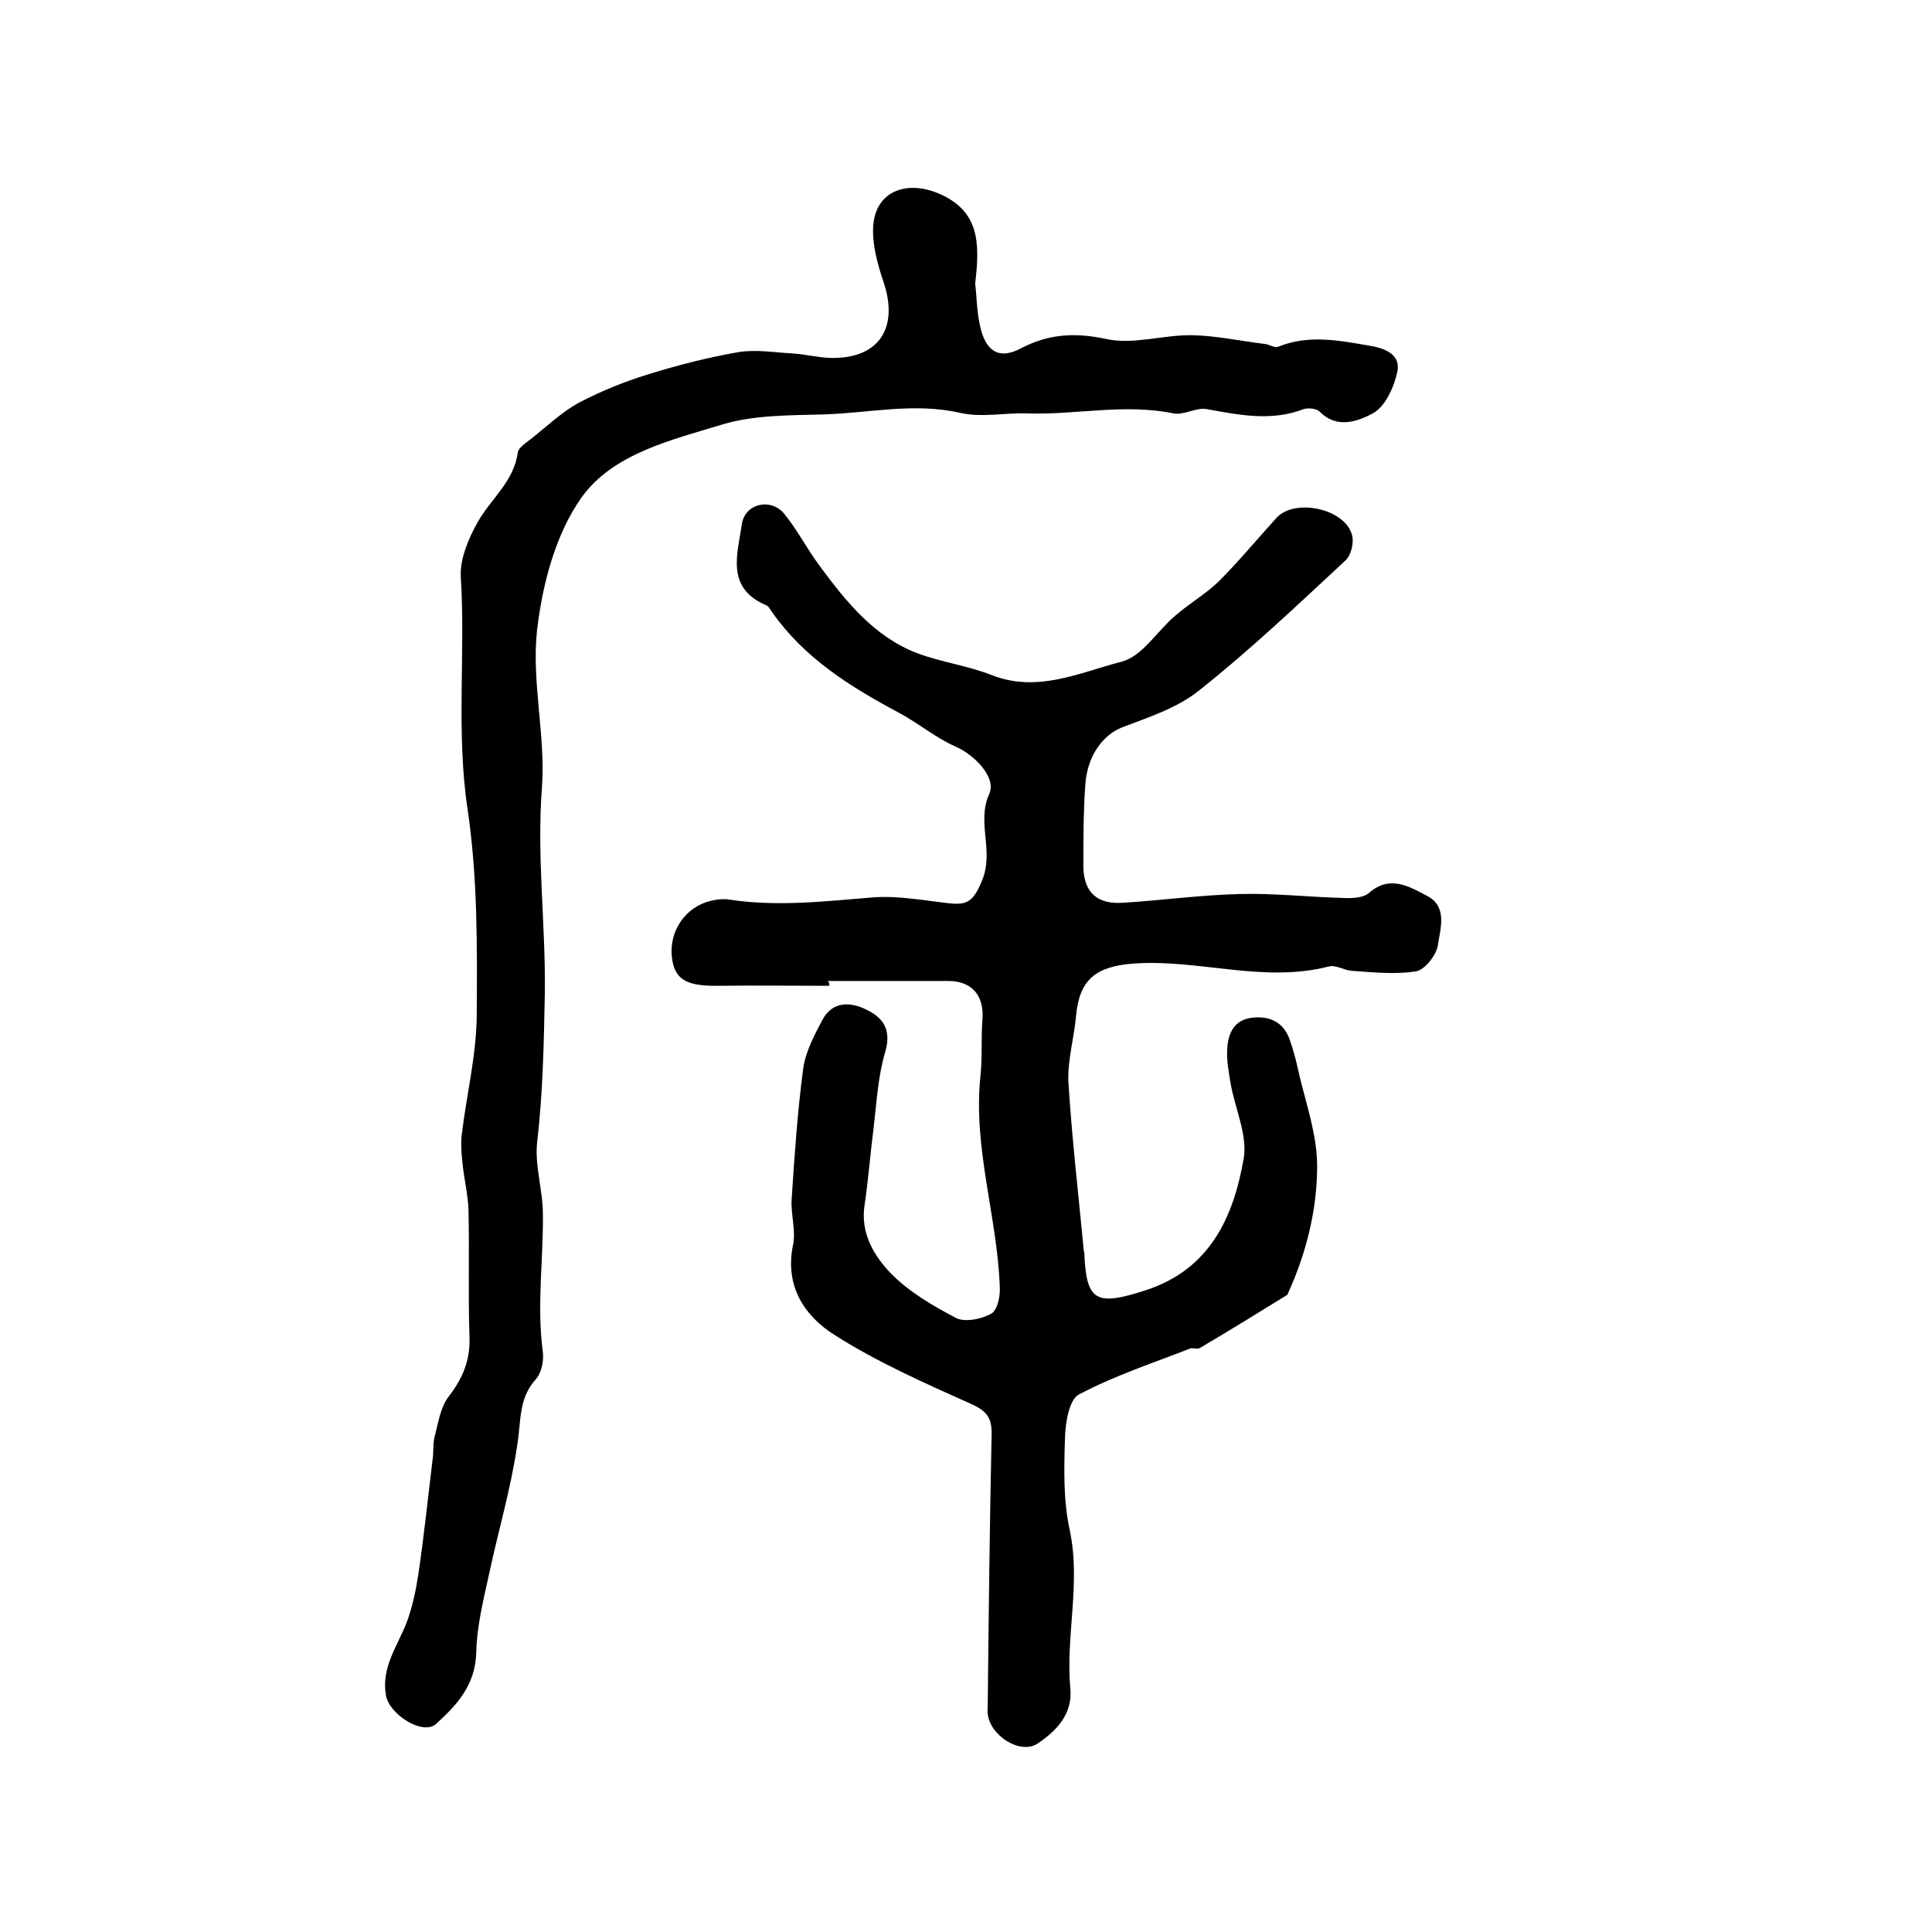
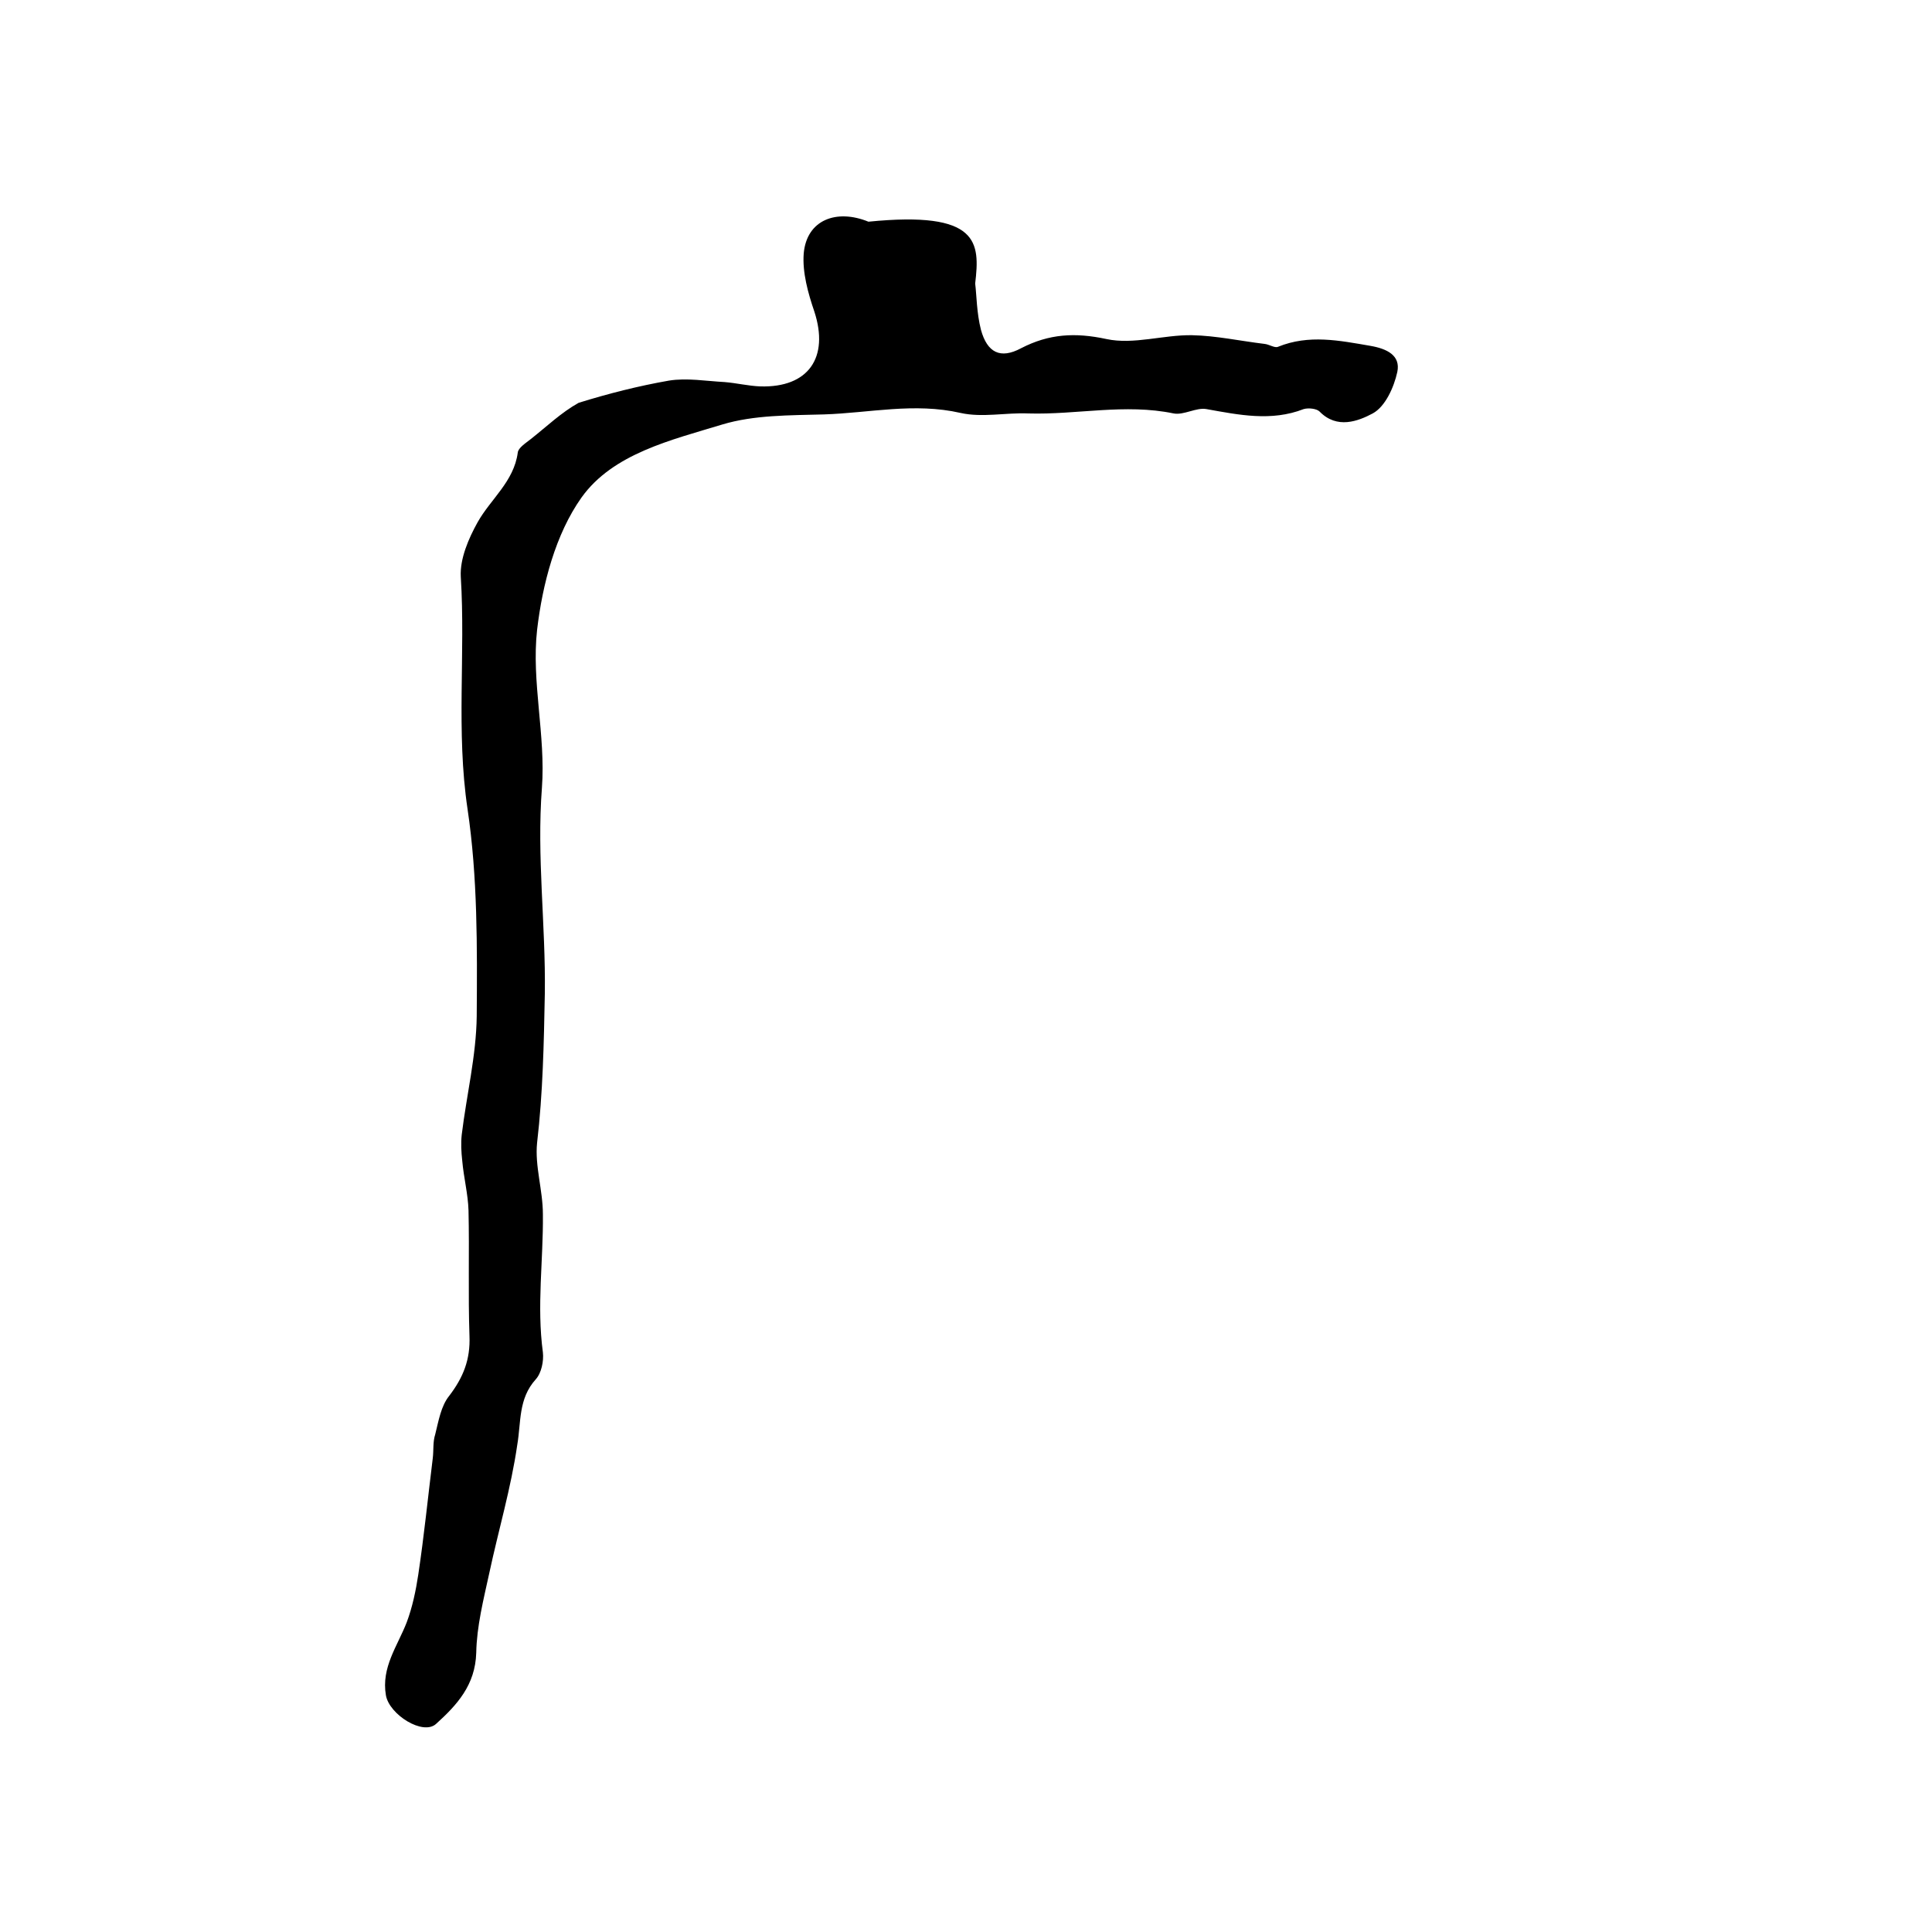
<svg xmlns="http://www.w3.org/2000/svg" version="1.1" id="图层_1" x="0px" y="0px" viewBox="0 0 400 400" style="enable-background:new 0 0 400 400;" xml:space="preserve">
  <style type="text/css">
	.st0{fill:#FFFFFF;}
</style>
  <g>
-     <path d="M171.7,204.1c-7.7,0-15.3-0.1-23,0c-6.6,0.1-9.1-1.3-9.6-6c-0.6-5.4,2.9-10.4,8.1-11.6c1.1-0.3,2.4-0.4,3.5-0.3   c10,1.6,20,0.4,30-0.4c5.1-0.4,10.4,0.6,15.6,1.2c3.7,0.4,5.1-0.1,6.9-4.4c2.8-6.3-1.1-12.2,1.6-18.2c1.6-3.5-3.2-8.2-6.9-9.8   c-4.3-1.9-7.9-5-12.1-7.2c-9.9-5.3-19.3-11.2-25.9-20.6c-0.4-0.5-0.7-1.3-1.3-1.5c-8.4-3.6-5.9-10.6-5-16.8   c0.6-4.2,5.9-5.5,8.7-2.2c2.8,3.4,4.8,7.4,7.5,11c5.4,7.3,11.2,14.5,20,17.9c5,1.9,10.6,2.6,15.6,4.6c9.5,3.7,18.2-0.6,26.8-2.8   c4.3-1.1,7.4-6.4,11.2-9.6c2.9-2.5,6.2-4.4,8.9-7c4.2-4.2,8-8.8,12-13.2c3.8-4.1,14.1-1.9,15.6,3.5c0.5,1.6-0.2,4.3-1.3,5.3   c-9.9,9.2-19.8,18.6-30.4,27c-4.5,3.6-10.4,5.5-15.9,7.6c-3.8,1.5-7.2,5.7-7.6,11.9c-0.4,5.6-0.4,11.3-0.4,17   c0.1,5.3,2.9,7.8,8.3,7.4c8-0.5,16-1.6,24-1.8c7-0.2,14,0.6,21.1,0.8c1.9,0.1,4.4,0.1,5.7-1c4.3-3.8,8.3-1.4,11.9,0.5   c4.5,2.2,2.9,6.8,2.4,10.3c-0.3,2-2.7,5.1-4.5,5.4c-4.3,0.7-8.9,0.2-13.3-0.1c-1.6-0.1-3.4-1.3-4.8-0.9c-13.6,3.5-27-1.6-40.5-0.6   c-7.7,0.6-11.1,3.3-11.8,10.7c-0.4,4.6-1.8,9.3-1.6,13.8c0.7,11.3,2,22.6,3.1,34c0,0.5,0.1,1,0.2,1.5c0.4,10,2.5,10.9,12.5,7.7   c13.5-4.3,18.4-15.2,20.5-27.4c0.8-4.8-1.8-10.3-2.7-15.4c-0.4-2.4-0.9-5-0.7-7.4c0.2-3.2,1.5-5.9,5.2-6.3c3.7-0.4,6.6,1,7.8,4.8   c0.6,1.7,1.1,3.5,1.5,5.3c1.5,6.9,4.1,13.8,4.1,20.6c0,9-2.2,17.9-6,26.3c-0.1,0.2-0.1,0.4-0.2,0.4c-6,3.7-12,7.4-18.1,11   c-0.5,0.3-1.4-0.1-2,0.1c-7.7,3-15.6,5.6-23,9.5c-2,1-2.8,5.7-2.9,8.8c-0.2,6.5-0.4,13.1,1,19.4c2.3,11-0.9,21.8,0.1,32.7   c0.5,5.3-2.9,8.8-6.8,11.4c-3.5,2.3-9.7-1.5-10.3-6.1c-0.1-0.7,0-1.3,0-2c0.2-18.6,0.4-37.2,0.8-55.8c0.1-3.6-1-5-4.4-6.5   c-9.6-4.3-19.3-8.6-28.1-14.2c-6.2-3.9-10.4-10.1-8.6-18.7c0.6-3-0.5-6.3-0.3-9.4c0.6-9.1,1.2-18.1,2.4-27.1   c0.5-3.5,2.3-6.9,4-10.1c2.1-3.9,5.9-3.7,9.2-2c3.3,1.6,5.1,4.1,3.8,8.6c-1.5,5-1.8,10.4-2.4,15.6c-0.7,5.4-1.1,10.8-1.9,16.2   c-0.9,5.9,2,10.6,5.6,14.3c3.8,3.8,8.6,6.6,13.4,9.1c1.9,0.9,5.2,0.2,7.2-0.9c1.3-0.7,1.9-3.6,1.8-5.4c-0.5-14.7-5.6-29-4-43.9   c0.4-3.8,0.1-7.8,0.4-11.6c0.4-4.9-2.1-8-7.1-8c-8.3,0-16.7,0-25,0C171.7,203.3,171.7,203.7,171.7,204.1z" />
-     <path d="M201.9,58.7c0.3,2.4,0.3,6.1,1.2,9.6c1.3,4.7,4,6.1,8.3,3.8c5.8-3,11.2-3.3,17.7-1.9c5.6,1.2,11.8-0.9,17.7-0.8   c5,0.1,10,1.2,15,1.8c1,0.1,2.1,0.9,2.8,0.6c6.4-2.6,12.7-1.3,19.1-0.2c3.5,0.6,6.3,2,5.6,5.4c-0.7,3.2-2.5,7.2-5.1,8.6   c-3,1.6-7.4,3.3-11-0.4c-0.6-0.6-2.3-0.8-3.3-0.5c-6.7,2.6-13.4,1.2-20.1,0c-2.1-0.4-4.7,1.3-6.8,0.9c-10.1-2.1-20.1,0.3-30.1,0   c-4.7-0.2-9.5,0.9-14-0.1c-9.6-2.2-18.9,0-28.3,0.3c-7.1,0.2-14.5,0.1-21.1,2.1c-10.5,3.2-22.6,6-29.1,15.1   c-5.4,7.6-8.1,18-9.2,27.4c-1.2,10.7,1.8,21.9,1,32.7c-1.1,14.3,0.8,28.4,0.6,42.6c-0.2,10.4-0.4,20.6-1.6,30.9   c-0.5,4.8,1.2,9.8,1.2,14.8c0.1,9.5-1.3,19,0,28.6c0.2,1.8-0.3,4.3-1.5,5.6c-3.6,4-3,8.8-3.8,13.5c-1.3,9-3.9,17.7-5.8,26.6   c-1.2,5.5-2.6,11-2.7,16.5c-0.2,6.7-4,10.8-8.3,14.7c-2.7,2.5-9.7-1.9-10.4-5.9c-1-5.8,2.4-10.2,4.3-15.1c1.2-3.2,1.9-6.6,2.4-9.9   c1.2-8,2-16,3-24.1c0.2-1.6,0-3.4,0.5-4.9c0.7-2.8,1.2-5.9,2.9-8c2.9-3.8,4.4-7.5,4.2-12.4c-0.3-8.7,0-17.3-0.2-26   c-0.1-3.4-1-6.8-1.3-10.3c-0.2-1.8-0.3-3.6-0.1-5.4c1-8.2,3-16.3,3.1-24.5c0.1-14.3,0.2-28.8-1.9-42.9c-2.4-16.1-0.4-32.1-1.4-48.1   c-0.2-3.7,1.6-7.9,3.5-11.3c2.7-4.8,7.5-8.4,8.3-14.4c0.1-1,1.7-2,2.7-2.8c3.3-2.6,6.3-5.5,9.9-7.5c4.6-2.4,9.5-4.4,14.4-5.9   c6.1-1.9,12.4-3.5,18.7-4.6c3.7-0.6,7.7,0.1,11.5,0.3c2.5,0.2,4.9,0.8,7.4,0.9c10,0.3,14.3-6,11.2-15.5c-1.3-3.8-2.5-8.1-2.2-12   c0.6-7,6.8-9.3,13.4-6.6C202.8,43.6,202.9,50.2,201.9,58.7z" />
+     <path d="M201.9,58.7c0.3,2.4,0.3,6.1,1.2,9.6c1.3,4.7,4,6.1,8.3,3.8c5.8-3,11.2-3.3,17.7-1.9c5.6,1.2,11.8-0.9,17.7-0.8   c5,0.1,10,1.2,15,1.8c1,0.1,2.1,0.9,2.8,0.6c6.4-2.6,12.7-1.3,19.1-0.2c3.5,0.6,6.3,2,5.6,5.4c-0.7,3.2-2.5,7.2-5.1,8.6   c-3,1.6-7.4,3.3-11-0.4c-0.6-0.6-2.3-0.8-3.3-0.5c-6.7,2.6-13.4,1.2-20.1,0c-2.1-0.4-4.7,1.3-6.8,0.9c-10.1-2.1-20.1,0.3-30.1,0   c-4.7-0.2-9.5,0.9-14-0.1c-9.6-2.2-18.9,0-28.3,0.3c-7.1,0.2-14.5,0.1-21.1,2.1c-10.5,3.2-22.6,6-29.1,15.1   c-5.4,7.6-8.1,18-9.2,27.4c-1.2,10.7,1.8,21.9,1,32.7c-1.1,14.3,0.8,28.4,0.6,42.6c-0.2,10.4-0.4,20.6-1.6,30.9   c-0.5,4.8,1.2,9.8,1.2,14.8c0.1,9.5-1.3,19,0,28.6c0.2,1.8-0.3,4.3-1.5,5.6c-3.6,4-3,8.8-3.8,13.5c-1.3,9-3.9,17.7-5.8,26.6   c-1.2,5.5-2.6,11-2.7,16.5c-0.2,6.7-4,10.8-8.3,14.7c-2.7,2.5-9.7-1.9-10.4-5.9c-1-5.8,2.4-10.2,4.3-15.1c1.2-3.2,1.9-6.6,2.4-9.9   c1.2-8,2-16,3-24.1c0.2-1.6,0-3.4,0.5-4.9c0.7-2.8,1.2-5.9,2.9-8c2.9-3.8,4.4-7.5,4.2-12.4c-0.3-8.7,0-17.3-0.2-26   c-0.1-3.4-1-6.8-1.3-10.3c-0.2-1.8-0.3-3.6-0.1-5.4c1-8.2,3-16.3,3.1-24.5c0.1-14.3,0.2-28.8-1.9-42.9c-2.4-16.1-0.4-32.1-1.4-48.1   c-0.2-3.7,1.6-7.9,3.5-11.3c2.7-4.8,7.5-8.4,8.3-14.4c0.1-1,1.7-2,2.7-2.8c3.3-2.6,6.3-5.5,9.9-7.5c6.1-1.9,12.4-3.5,18.7-4.6c3.7-0.6,7.7,0.1,11.5,0.3c2.5,0.2,4.9,0.8,7.4,0.9c10,0.3,14.3-6,11.2-15.5c-1.3-3.8-2.5-8.1-2.2-12   c0.6-7,6.8-9.3,13.4-6.6C202.8,43.6,202.9,50.2,201.9,58.7z" />
  </g>
</svg>